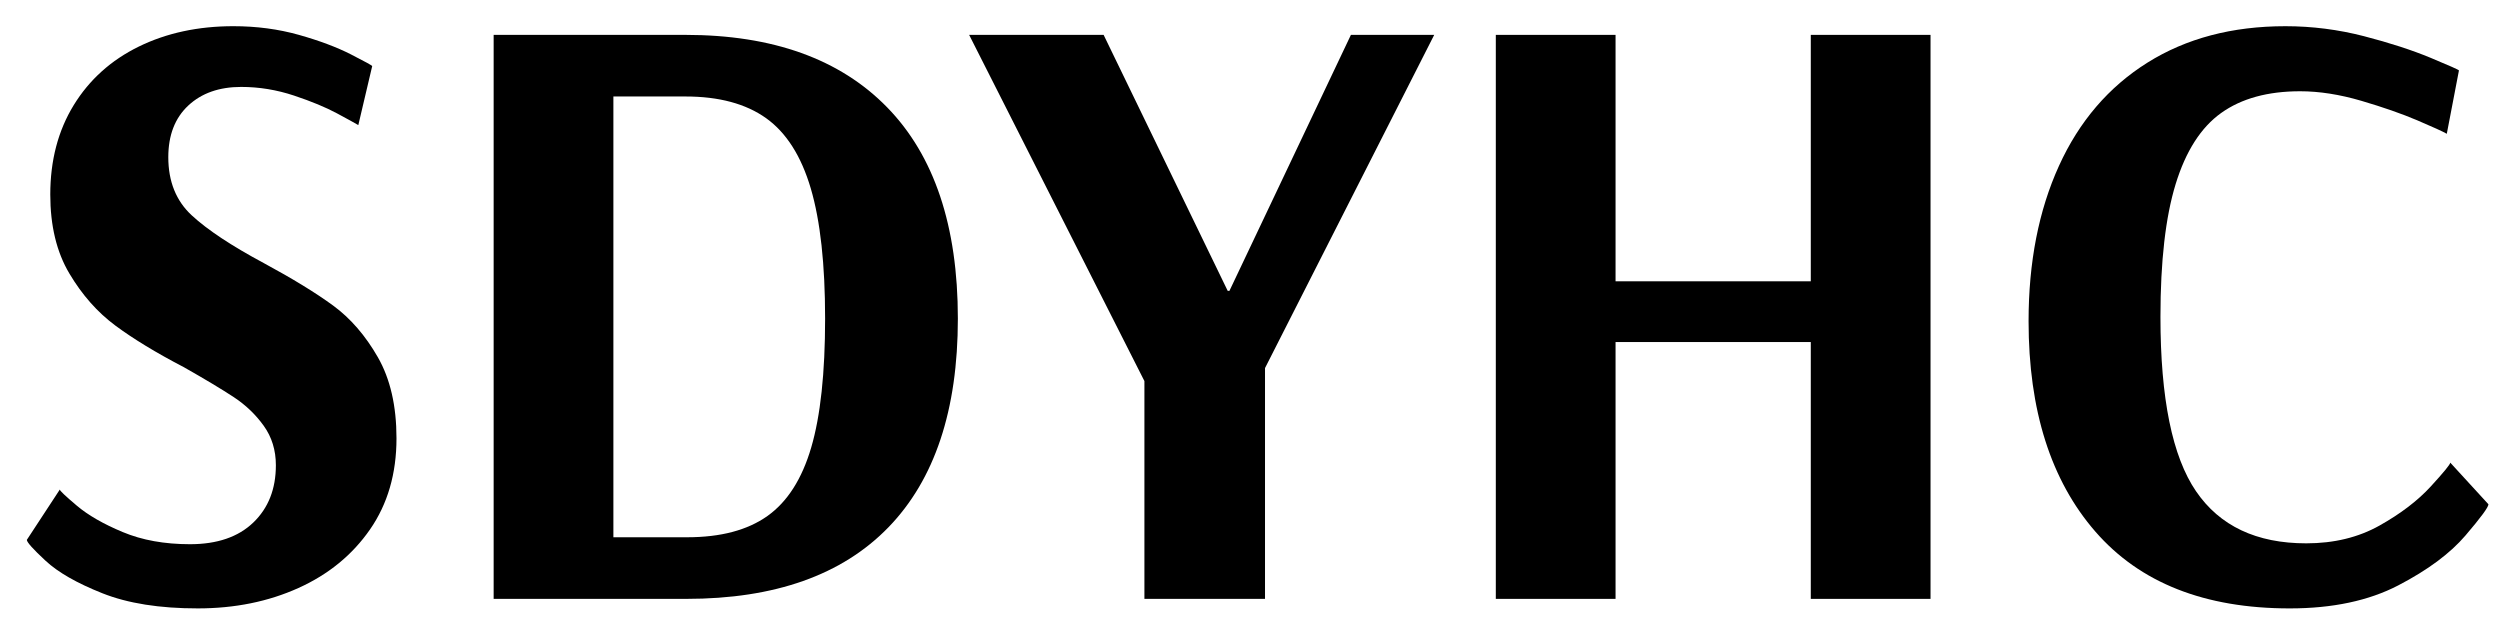
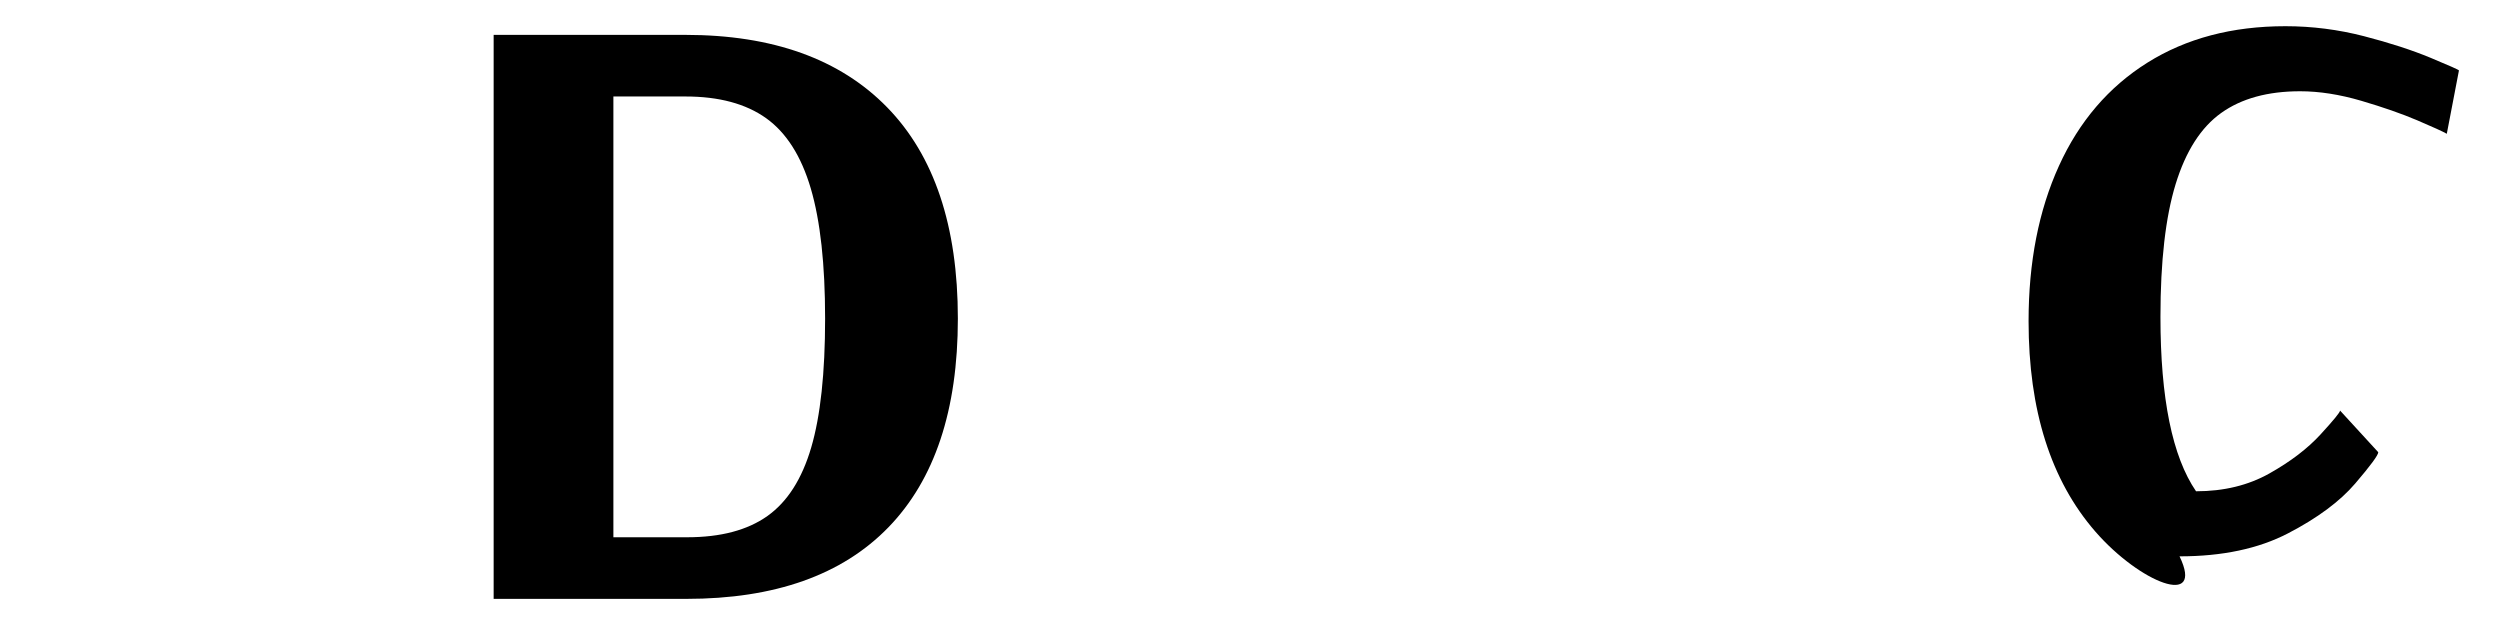
<svg xmlns="http://www.w3.org/2000/svg" version="1.1" id="Layer_1" x="0px" y="0px" width="200px" height="50px" viewBox="0 0 200 50" enable-background="new 0 0 200 50" xml:space="preserve">
  <g>
-     <path d="M8.186,47.459c-2.037-0.81-3.552-1.677-4.546-2.604c-0.996-0.925-1.493-1.48-1.493-1.666l2.638-4.025   c0,0.093,0.451,0.521,1.354,1.284c0.903,0.764,2.128,1.47,3.679,2.117c1.55,0.648,3.343,0.972,5.38,0.972   c2.174,0,3.863-0.578,5.067-1.735c1.203-1.156,1.805-2.684,1.805-4.582c0-1.202-0.324-2.256-0.972-3.158   c-0.648-0.902-1.447-1.666-2.395-2.29c-0.949-0.625-2.28-1.424-3.991-2.395c-2.222-1.156-4.05-2.268-5.484-3.332   c-1.435-1.064-2.662-2.453-3.679-4.166c-1.019-1.711-1.527-3.818-1.527-6.317c0-2.73,0.625-5.113,1.875-7.15   c1.25-2.036,2.985-3.598,5.206-4.686c2.221-1.086,4.743-1.631,7.566-1.631c1.85,0,3.598,0.232,5.241,0.694   c1.642,0.463,3.03,0.984,4.165,1.562c1.133,0.579,1.701,0.892,1.701,0.937l-1.111,4.72c-0.232-0.139-0.798-0.451-1.701-0.937   s-2.048-0.96-3.436-1.423c-1.388-0.462-2.8-0.694-4.234-0.694c-1.759,0-3.17,0.498-4.234,1.492   c-1.065,0.996-1.596,2.372-1.596,4.13c0,1.944,0.625,3.495,1.874,4.651c1.25,1.157,3.169,2.43,5.761,3.818   c2.313,1.25,4.165,2.384,5.553,3.401c1.389,1.019,2.58,2.395,3.575,4.13c0.995,1.735,1.492,3.899,1.492,6.49   c0,2.823-0.706,5.253-2.117,7.288c-1.412,2.037-3.321,3.6-5.727,4.686c-2.407,1.087-5.091,1.632-8.052,1.632   C12.768,48.674,10.222,48.269,8.186,47.459z" />
    <path d="M39.492,2.79h15.34c6.987,0,12.367,1.933,16.139,5.796c3.771,3.864,5.658,9.499,5.658,16.902   c0,7.313-1.852,12.876-5.553,16.695c-3.703,3.817-9.094,5.727-16.174,5.727h-15.41V2.79z M54.972,42.981   c2.683,0,4.824-0.566,6.421-1.7s2.765-2.961,3.505-5.484c0.74-2.521,1.111-5.957,1.111-10.308c0-4.349-0.382-7.82-1.146-10.412   c-0.764-2.591-1.956-4.465-3.575-5.623c-1.621-1.156-3.772-1.735-6.456-1.735h-5.761v35.263H54.972z" />
-     <path d="M91.553,47.91V30.486L77.531,2.79H88.29l9.926,20.478h0.139l9.718-20.478h6.664l-13.536,26.655V47.91H91.553z" />
-     <path d="M119.665,47.91V2.79h9.579v19.714h15.619V2.79h9.579v45.12h-9.579V27.363h-15.619V47.91H119.665z" />
-     <path d="M167.631,42.53c-3.563-4.096-5.345-9.706-5.345-16.833c0-4.72,0.809-8.861,2.43-12.425c1.619-3.563,3.979-6.317,7.08-8.261   c3.1-1.943,6.779-2.915,11.037-2.915c2.128,0,4.223,0.267,6.282,0.798c2.059,0.533,3.841,1.111,5.345,1.736   c1.504,0.625,2.256,0.961,2.256,1.006l-0.972,5.067c-0.324-0.185-1.11-0.543-2.36-1.076c-1.249-0.531-2.741-1.052-4.477-1.562   c-1.735-0.509-3.367-0.764-4.895-0.764c-2.592,0-4.697,0.579-6.316,1.735c-1.62,1.157-2.835,3.054-3.645,5.692   s-1.215,6.178-1.215,10.621c0,6.525,0.948,11.176,2.847,13.953c1.896,2.776,4.835,4.165,8.815,4.165   c2.222,0,4.176-0.475,5.865-1.423s3.055-1.989,4.096-3.124c1.041-1.134,1.562-1.771,1.562-1.909l3.055,3.332   c0,0.232-0.614,1.065-1.84,2.499c-1.227,1.435-3.02,2.766-5.379,3.991c-2.36,1.226-5.253,1.84-8.678,1.84   C176.377,48.674,171.194,46.626,167.631,42.53z" />
+     <path d="M167.631,42.53c-3.563-4.096-5.345-9.706-5.345-16.833c0-4.72,0.809-8.861,2.43-12.425c1.619-3.563,3.979-6.317,7.08-8.261   c3.1-1.943,6.779-2.915,11.037-2.915c2.128,0,4.223,0.267,6.282,0.798c2.059,0.533,3.841,1.111,5.345,1.736   c1.504,0.625,2.256,0.961,2.256,1.006l-0.972,5.067c-0.324-0.185-1.11-0.543-2.36-1.076c-1.249-0.531-2.741-1.052-4.477-1.562   c-1.735-0.509-3.367-0.764-4.895-0.764c-2.592,0-4.697,0.579-6.316,1.735c-1.62,1.157-2.835,3.054-3.645,5.692   s-1.215,6.178-1.215,10.621c0,6.525,0.948,11.176,2.847,13.953c2.222,0,4.176-0.475,5.865-1.423s3.055-1.989,4.096-3.124c1.041-1.134,1.562-1.771,1.562-1.909l3.055,3.332   c0,0.232-0.614,1.065-1.84,2.499c-1.227,1.435-3.02,2.766-5.379,3.991c-2.36,1.226-5.253,1.84-8.678,1.84   C176.377,48.674,171.194,46.626,167.631,42.53z" />
  </g>
</svg>